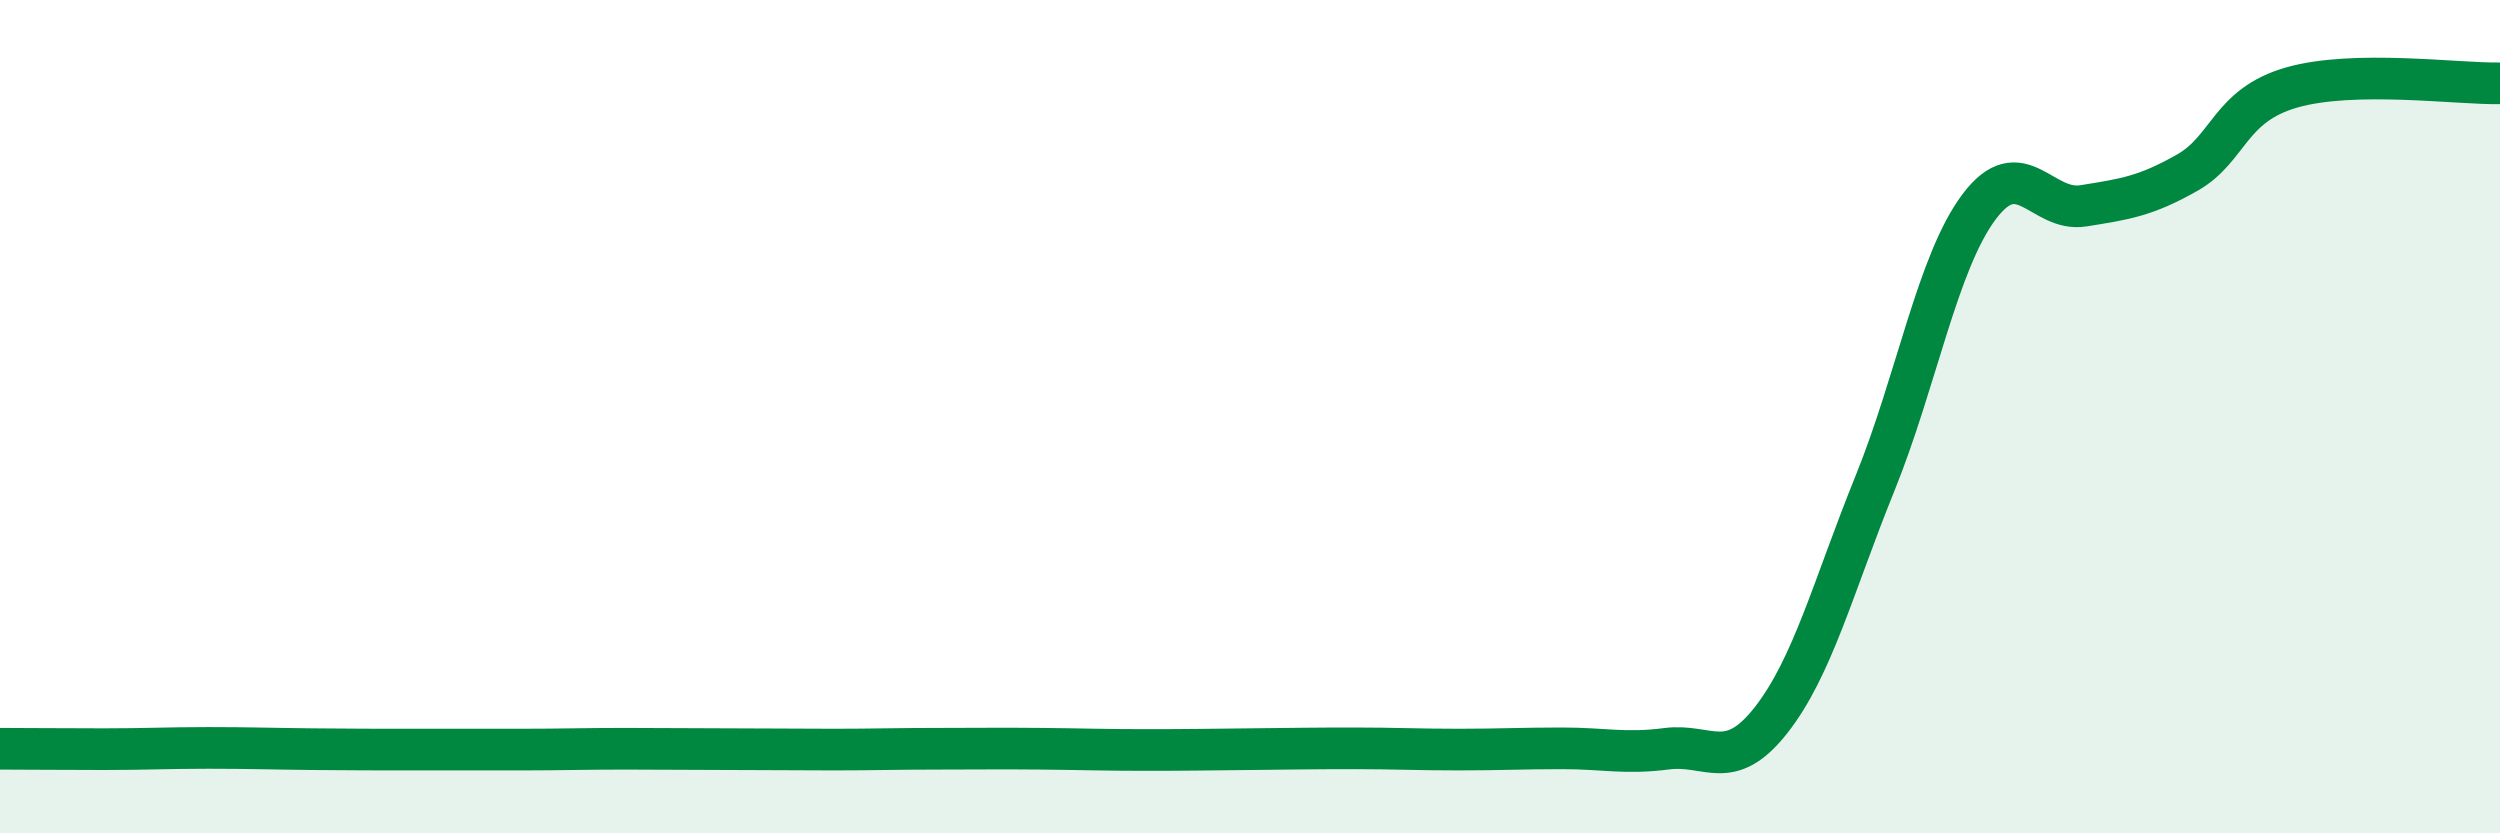
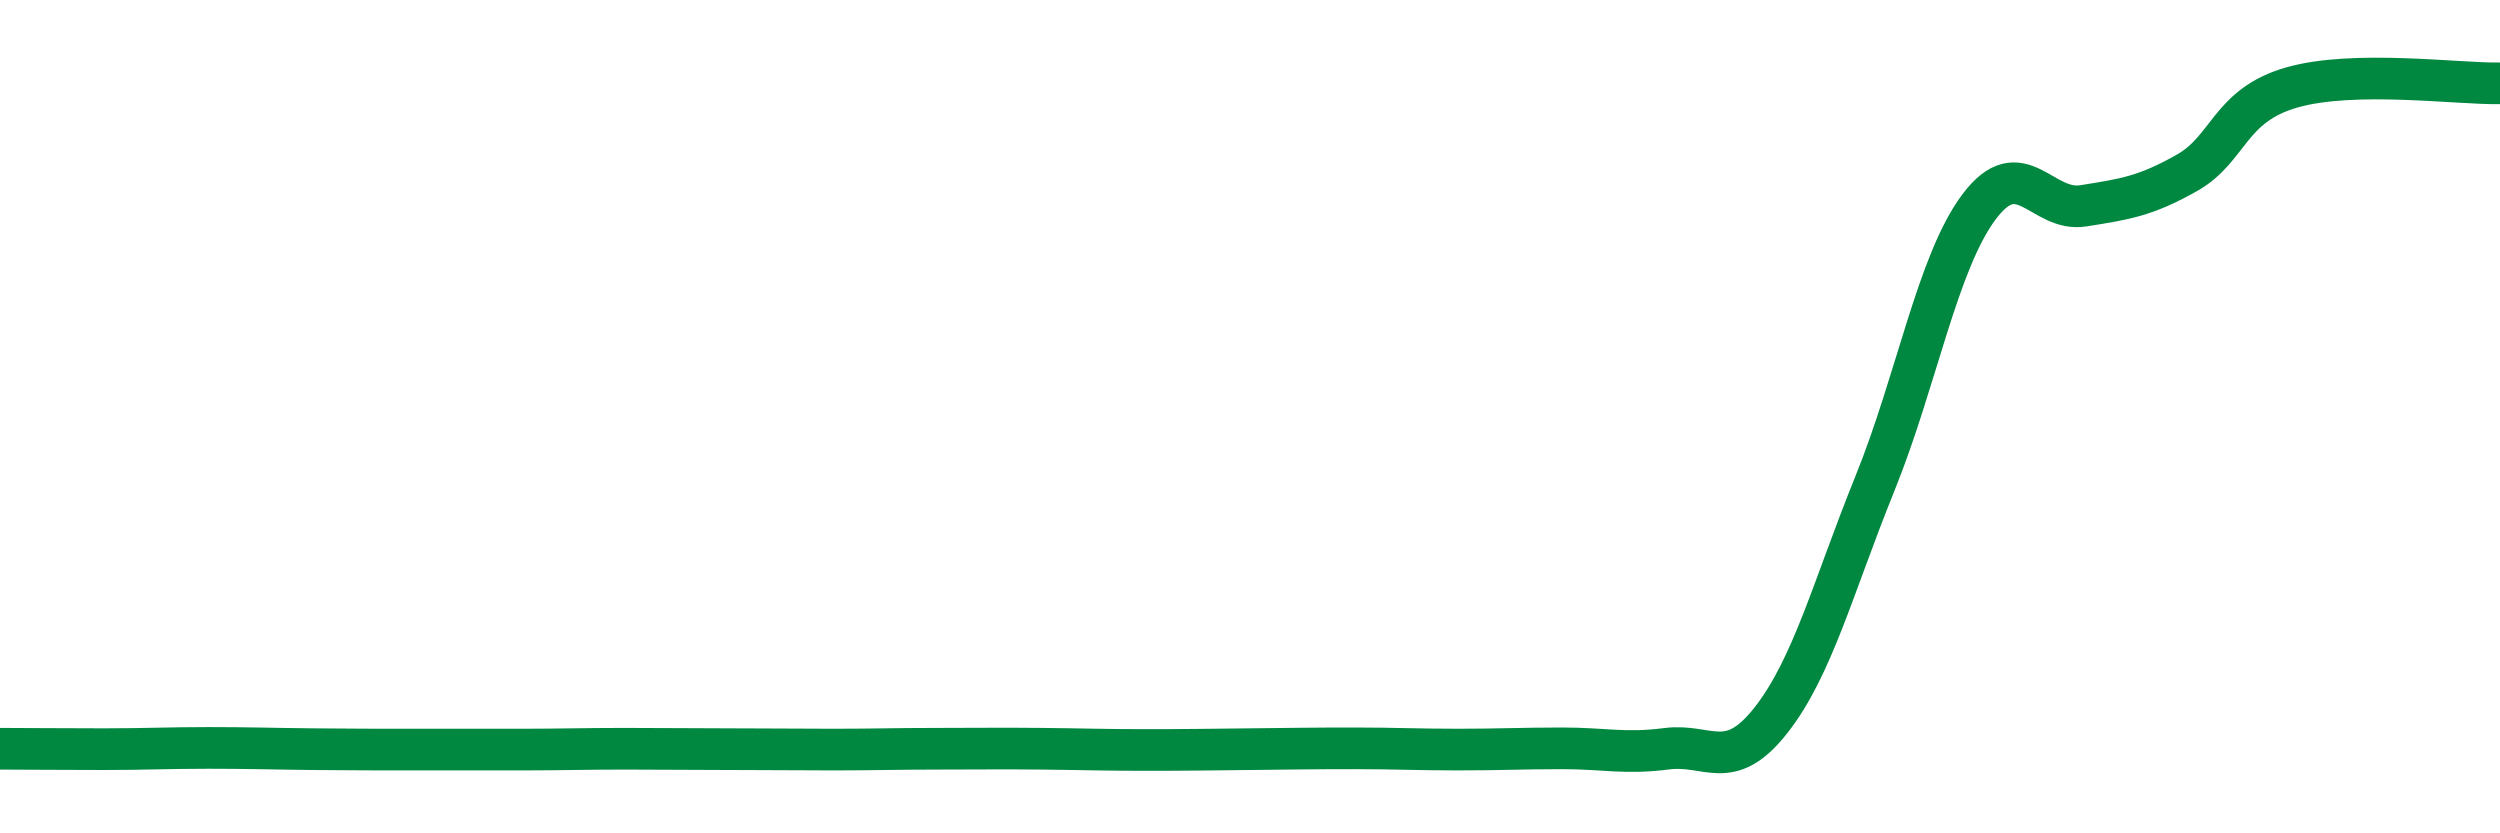
<svg xmlns="http://www.w3.org/2000/svg" width="60" height="20" viewBox="0 0 60 20">
-   <path d="M 0,17.97 C 0.5,17.97 1.5,17.98 2.5,17.98 C 3.5,17.98 4,17.95 5,17.95 C 6,17.95 6.5,17.97 7.5,17.98 C 8.5,17.99 9,17.99 10,17.99 C 11,17.99 11.5,17.99 12.5,17.99 C 13.5,17.99 14,17.97 15,17.97 C 16,17.97 16.5,17.98 17.5,17.98 C 18.5,17.98 19,17.99 20,17.99 C 21,17.99 21.5,17.97 22.5,17.97 C 23.5,17.97 24,17.96 25,17.97 C 26,17.98 26.5,18 27.5,18 C 28.5,18 29,17.99 30,17.98 C 31,17.97 31.5,17.96 32.5,17.96 C 33.5,17.96 34,17.99 35,17.99 C 36,17.99 36.5,17.96 37.5,17.96 C 38.5,17.96 39,18.1 40,17.97 C 41,17.84 41.5,18.56 42.5,17.29 C 43.5,16.02 44,14.07 45,11.6 C 46,9.13 46.5,6.29 47.5,4.96 C 48.5,3.63 49,5.1 50,4.94 C 51,4.78 51.5,4.71 52.5,4.14 C 53.5,3.57 53.5,2.53 55,2.1 C 56.5,1.67 59,2.02 60,2L60 20L0 20Z" fill="#008740" opacity="0.1" stroke-linecap="round" stroke-linejoin="round" />
  <path d="M 0,17.97 C 0.5,17.97 1.5,17.98 2.5,17.98 C 3.5,17.98 4,17.95 5,17.95 C 6,17.95 6.5,17.97 7.5,17.98 C 8.5,17.99 9,17.99 10,17.99 C 11,17.99 11.5,17.99 12.5,17.99 C 13.5,17.99 14,17.97 15,17.97 C 16,17.97 16.5,17.98 17.5,17.98 C 18.5,17.98 19,17.99 20,17.99 C 21,17.99 21.5,17.97 22.5,17.97 C 23.5,17.97 24,17.96 25,17.97 C 26,17.98 26.5,18 27.5,18 C 28.5,18 29,17.99 30,17.98 C 31,17.97 31.5,17.96 32.5,17.96 C 33.5,17.96 34,17.99 35,17.99 C 36,17.99 36.5,17.96 37.5,17.96 C 38.5,17.96 39,18.1 40,17.97 C 41,17.84 41.5,18.56 42.5,17.29 C 43.5,16.02 44,14.07 45,11.6 C 46,9.13 46.5,6.29 47.5,4.96 C 48.5,3.63 49,5.1 50,4.94 C 51,4.78 51.5,4.71 52.5,4.14 C 53.5,3.57 53.5,2.53 55,2.1 C 56.5,1.67 59,2.02 60,2" stroke="#008740" stroke-width="1" fill="none" stroke-linecap="round" stroke-linejoin="round" />
</svg>